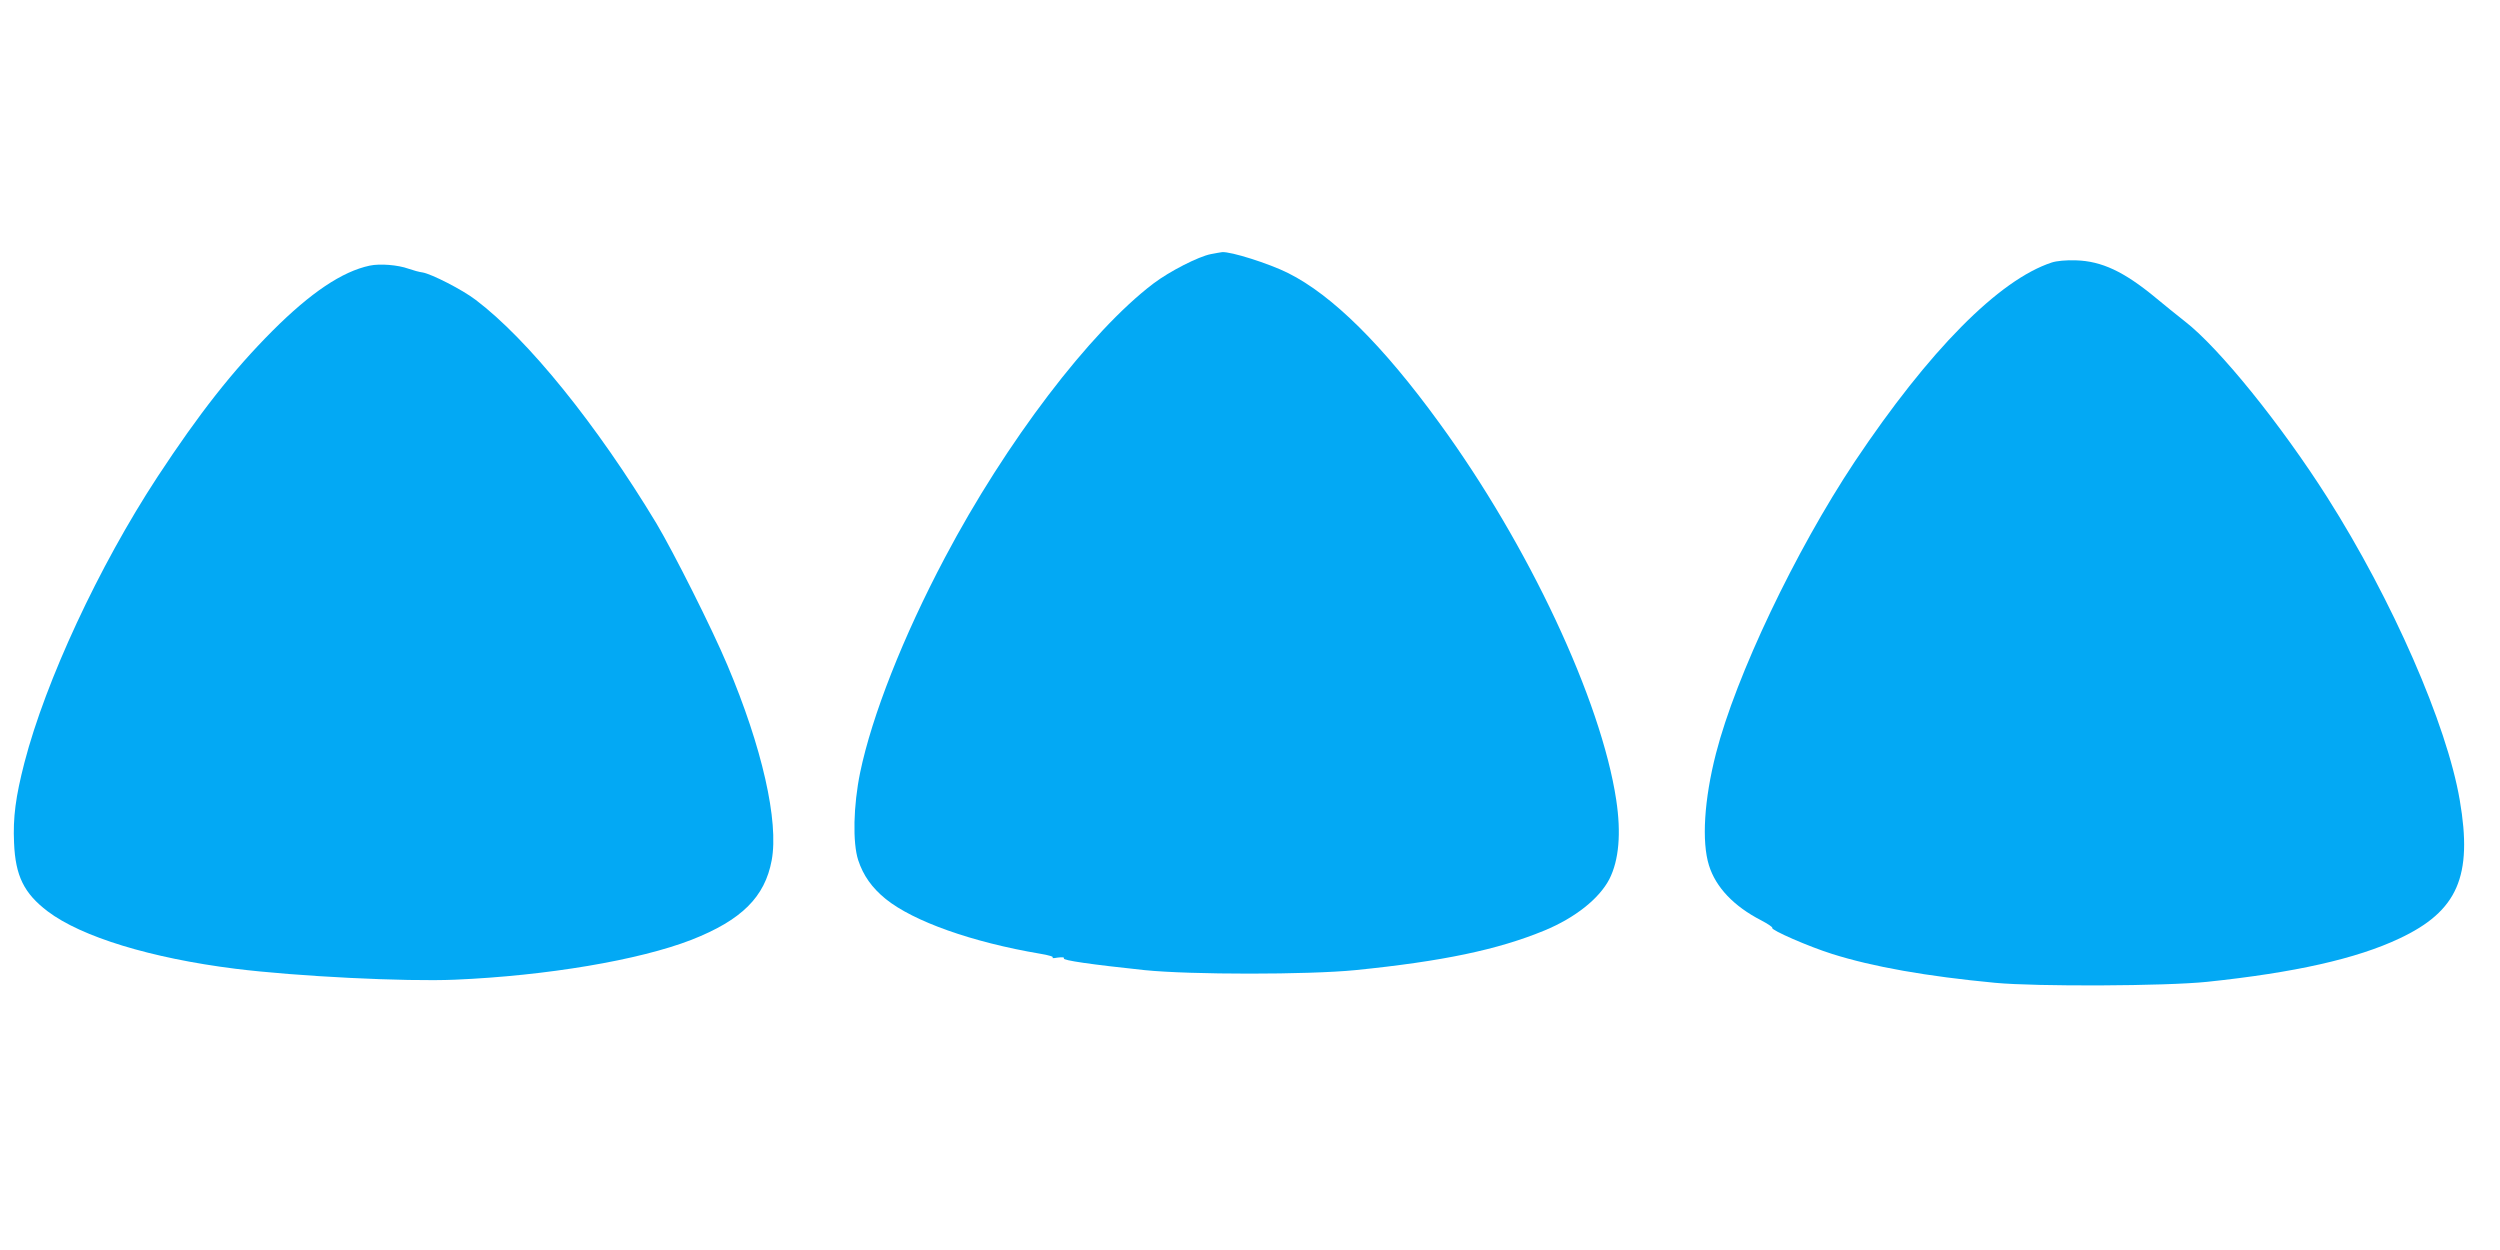
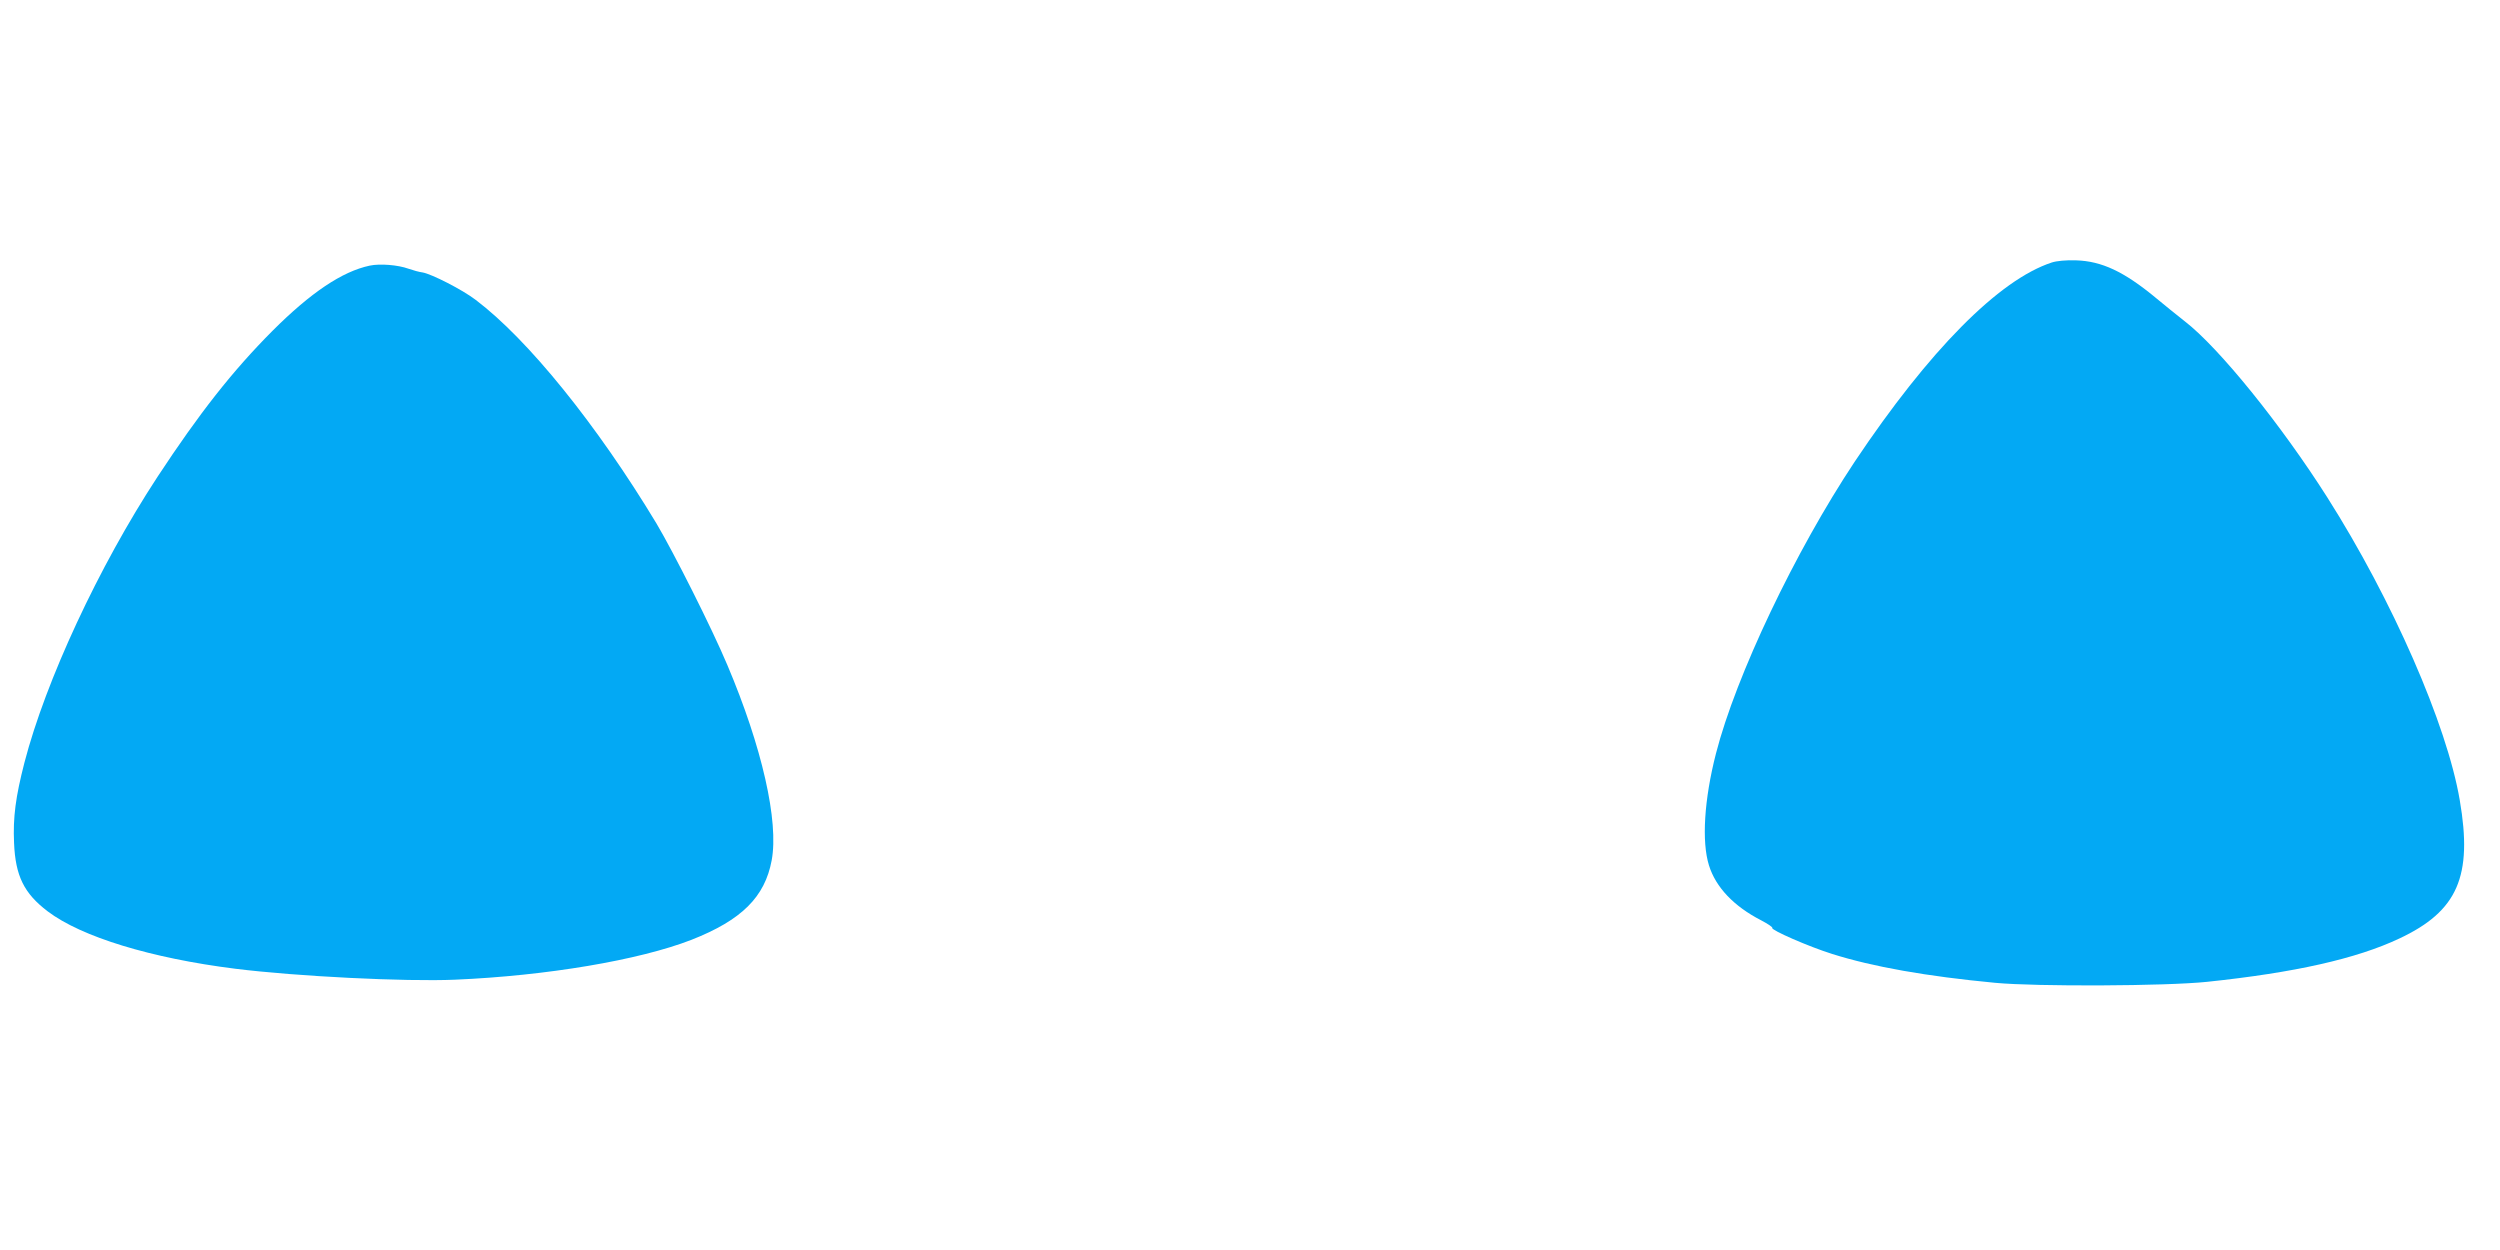
<svg xmlns="http://www.w3.org/2000/svg" version="1.0" width="1280pt" height="640pt" viewBox="0 0 1280 640" preserveAspectRatio="xMidYMid meet">
  <g transform="translate(0,640) scale(0.1,-0.1)" fill="#03a9f4" stroke="none">
-     <path d="M6200 5099 c-63 -12 -212 -88 -295 -151 -324 -246 -755 -812 -1067 -1403 -214 -404 -374 -811 -434 -1100 -35 -170 -39 -360 -10 -449 26 -79 70 -141 141 -199 143 -115 442 -221 790 -280 44 -7 73 -16 65 -20 -8 -3 3 -4 24 0 24 3 37 2 33 -4 -7 -10 139 -31 413 -60 236 -24 837 -24 1080 0 445 45 728 104 968 203 157 65 280 163 332 263 49 97 61 234 35 406 -77 510 -449 1304 -906 1930 -289 398 -548 654 -774 767 -98 49 -294 111 -338 107 -7 -1 -32 -5 -57 -10z" />
-     <path d="M10505 5056 c-271 -89 -628 -450 -1009 -1020 -305 -459 -608 -1096 -710 -1493 -61 -237 -74 -453 -36 -574 35 -112 127 -209 267 -281 34 -18 60 -35 57 -39 -7 -11 188 -96 306 -133 208 -66 486 -115 835 -148 212 -20 874 -17 1085 5 448 47 765 118 985 222 298 140 376 318 309 708 -66 388 -345 1025 -678 1550 -237 373 -554 766 -730 902 -39 31 -108 86 -152 123 -160 132 -274 185 -404 189 -51 2 -101 -3 -125 -11z" />
+     <path d="M10505 5056 c-271 -89 -628 -450 -1009 -1020 -305 -459 -608 -1096 -710 -1493 -61 -237 -74 -453 -36 -574 35 -112 127 -209 267 -281 34 -18 60 -35 57 -39 -7 -11 188 -96 306 -133 208 -66 486 -115 835 -148 212 -20 874 -17 1085 5 448 47 765 118 985 222 298 140 376 318 309 708 -66 388 -345 1025 -678 1550 -237 373 -554 766 -730 902 -39 31 -108 86 -152 123 -160 132 -274 185 -404 189 -51 2 -101 -3 -125 -11" />
    <path d="M1893 5040 c-141 -30 -302 -138 -498 -334 -205 -206 -374 -421 -589 -748 -300 -458 -572 -1043 -681 -1463 -45 -175 -59 -280 -53 -411 7 -169 51 -258 172 -350 173 -131 530 -240 961 -294 312 -39 871 -67 1125 -56 468 20 942 100 1210 204 257 101 376 219 411 407 37 199 -49 580 -227 1000 -79 188 -274 575 -363 725 -304 504 -658 943 -926 1145 -68 52 -225 132 -271 140 -17 2 -49 11 -72 19 -55 20 -147 27 -199 16z" />
  </g>
</svg>